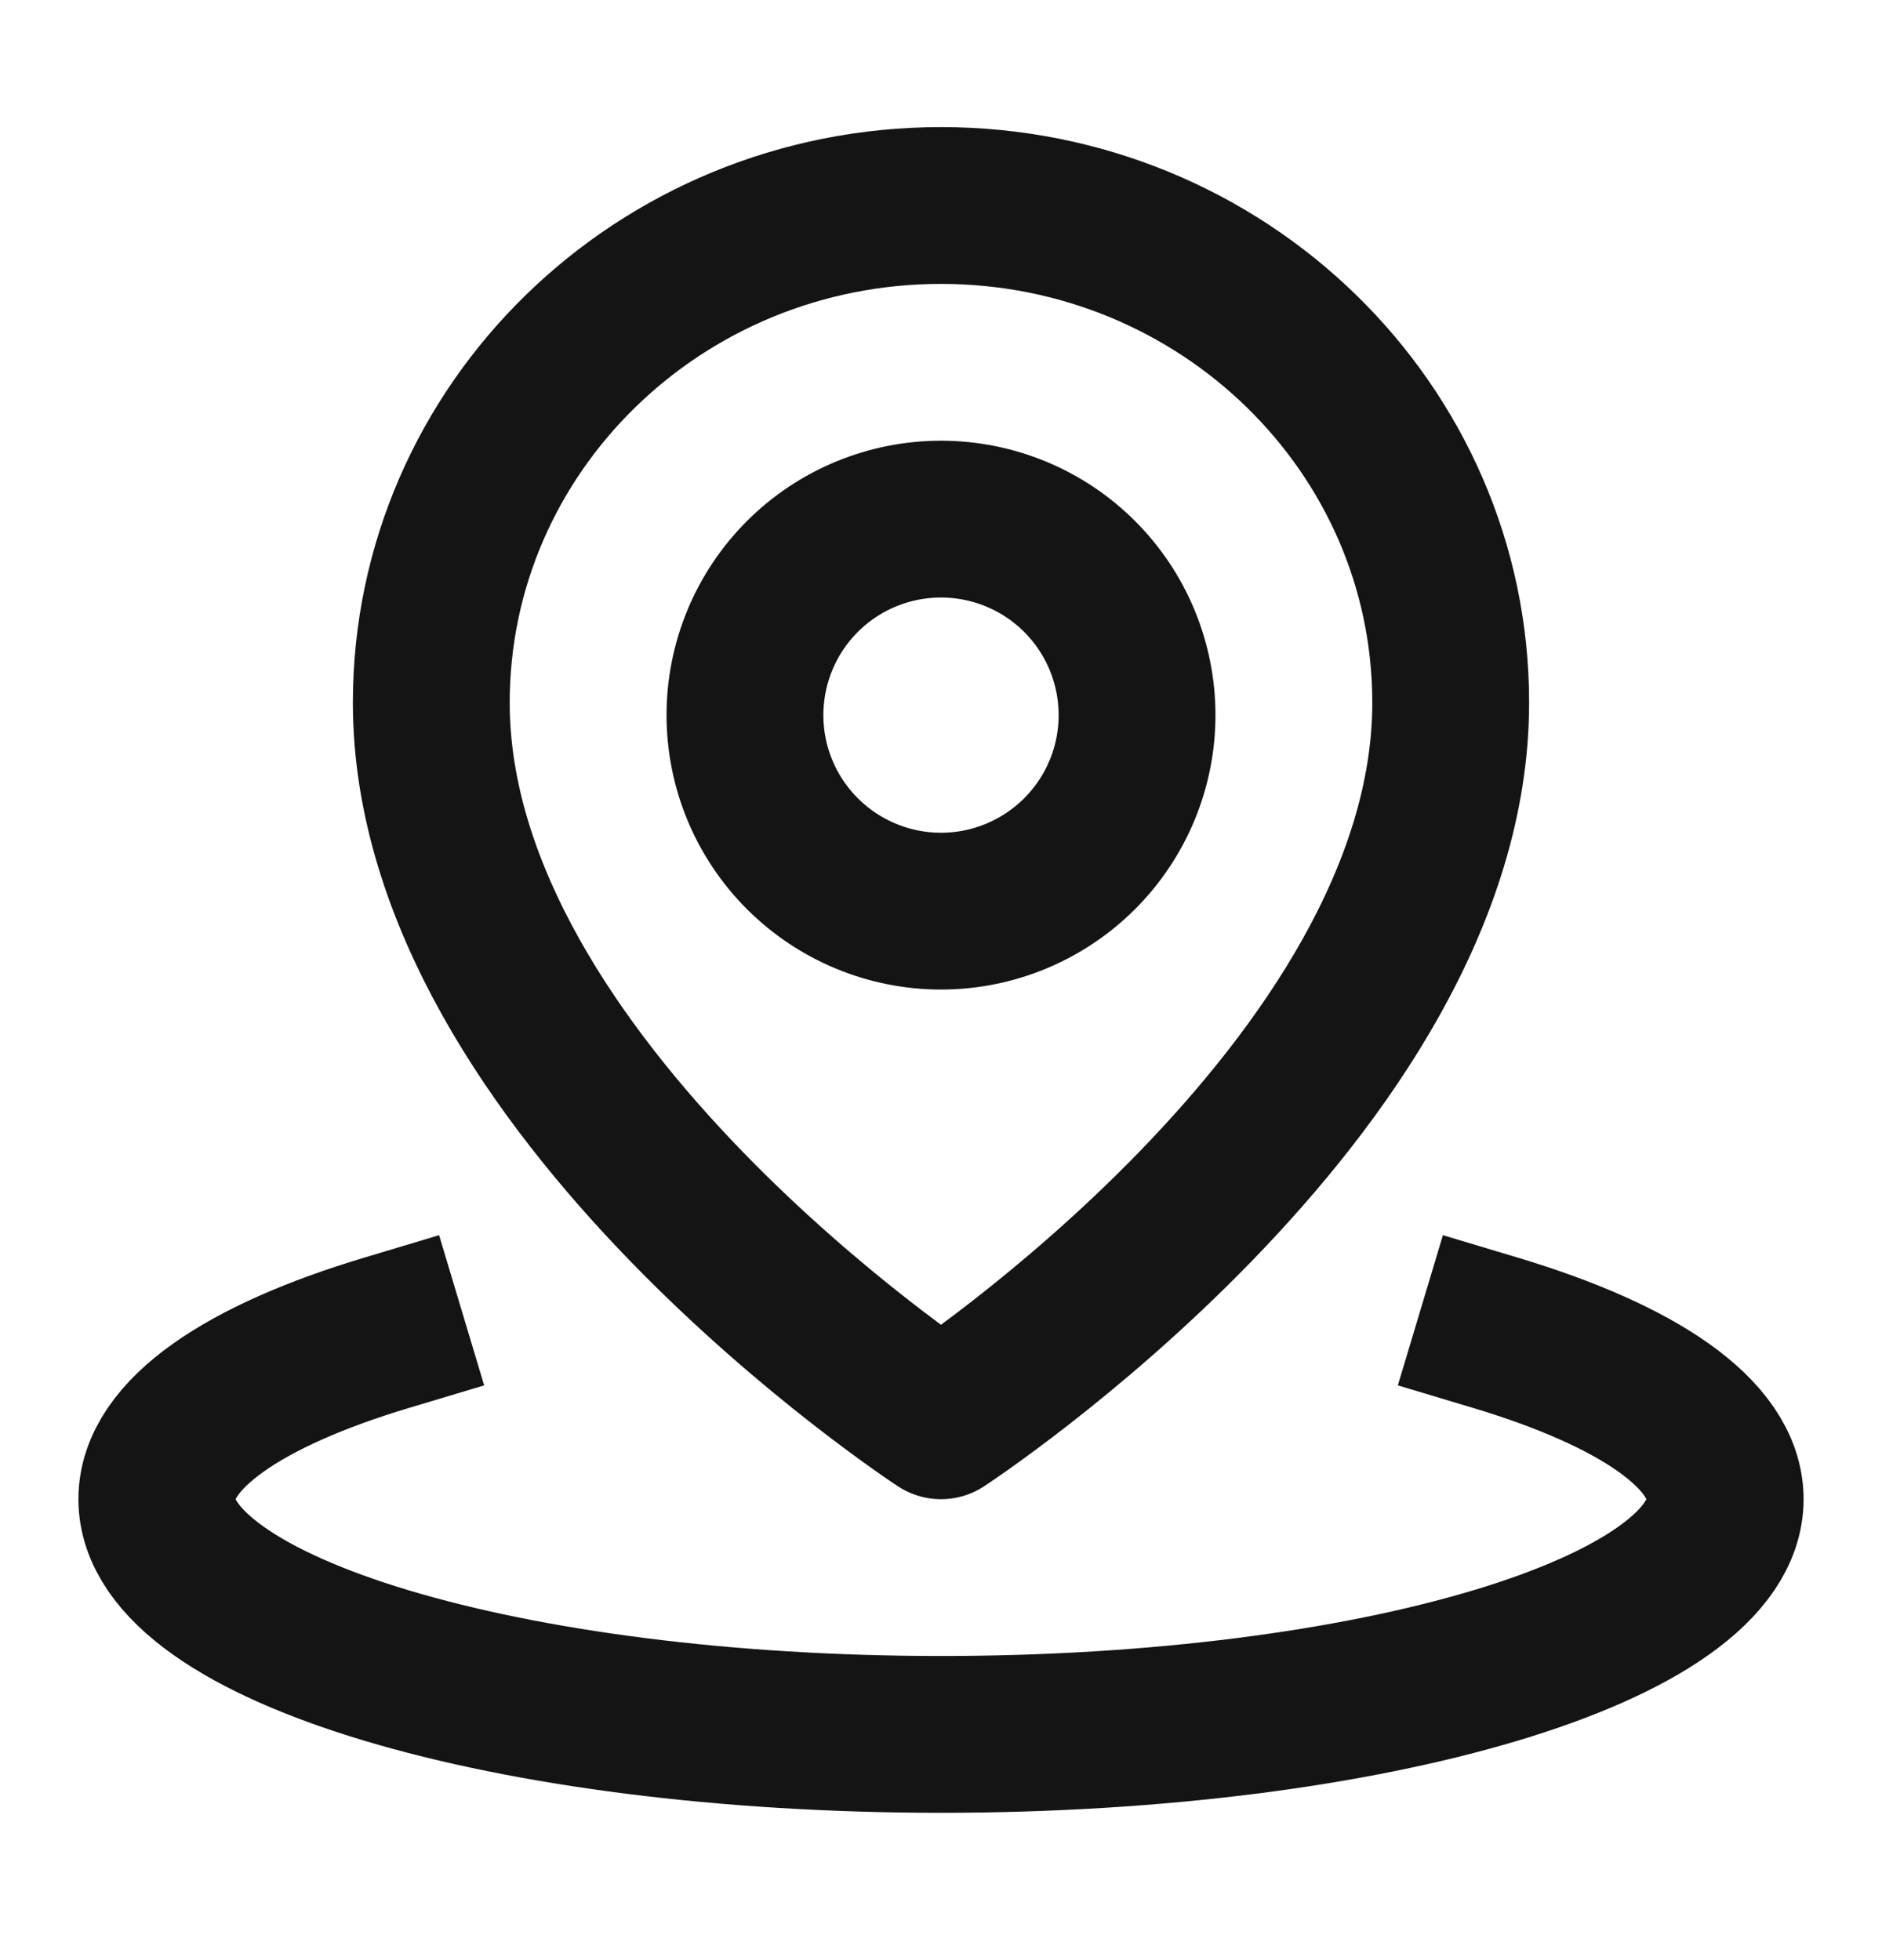
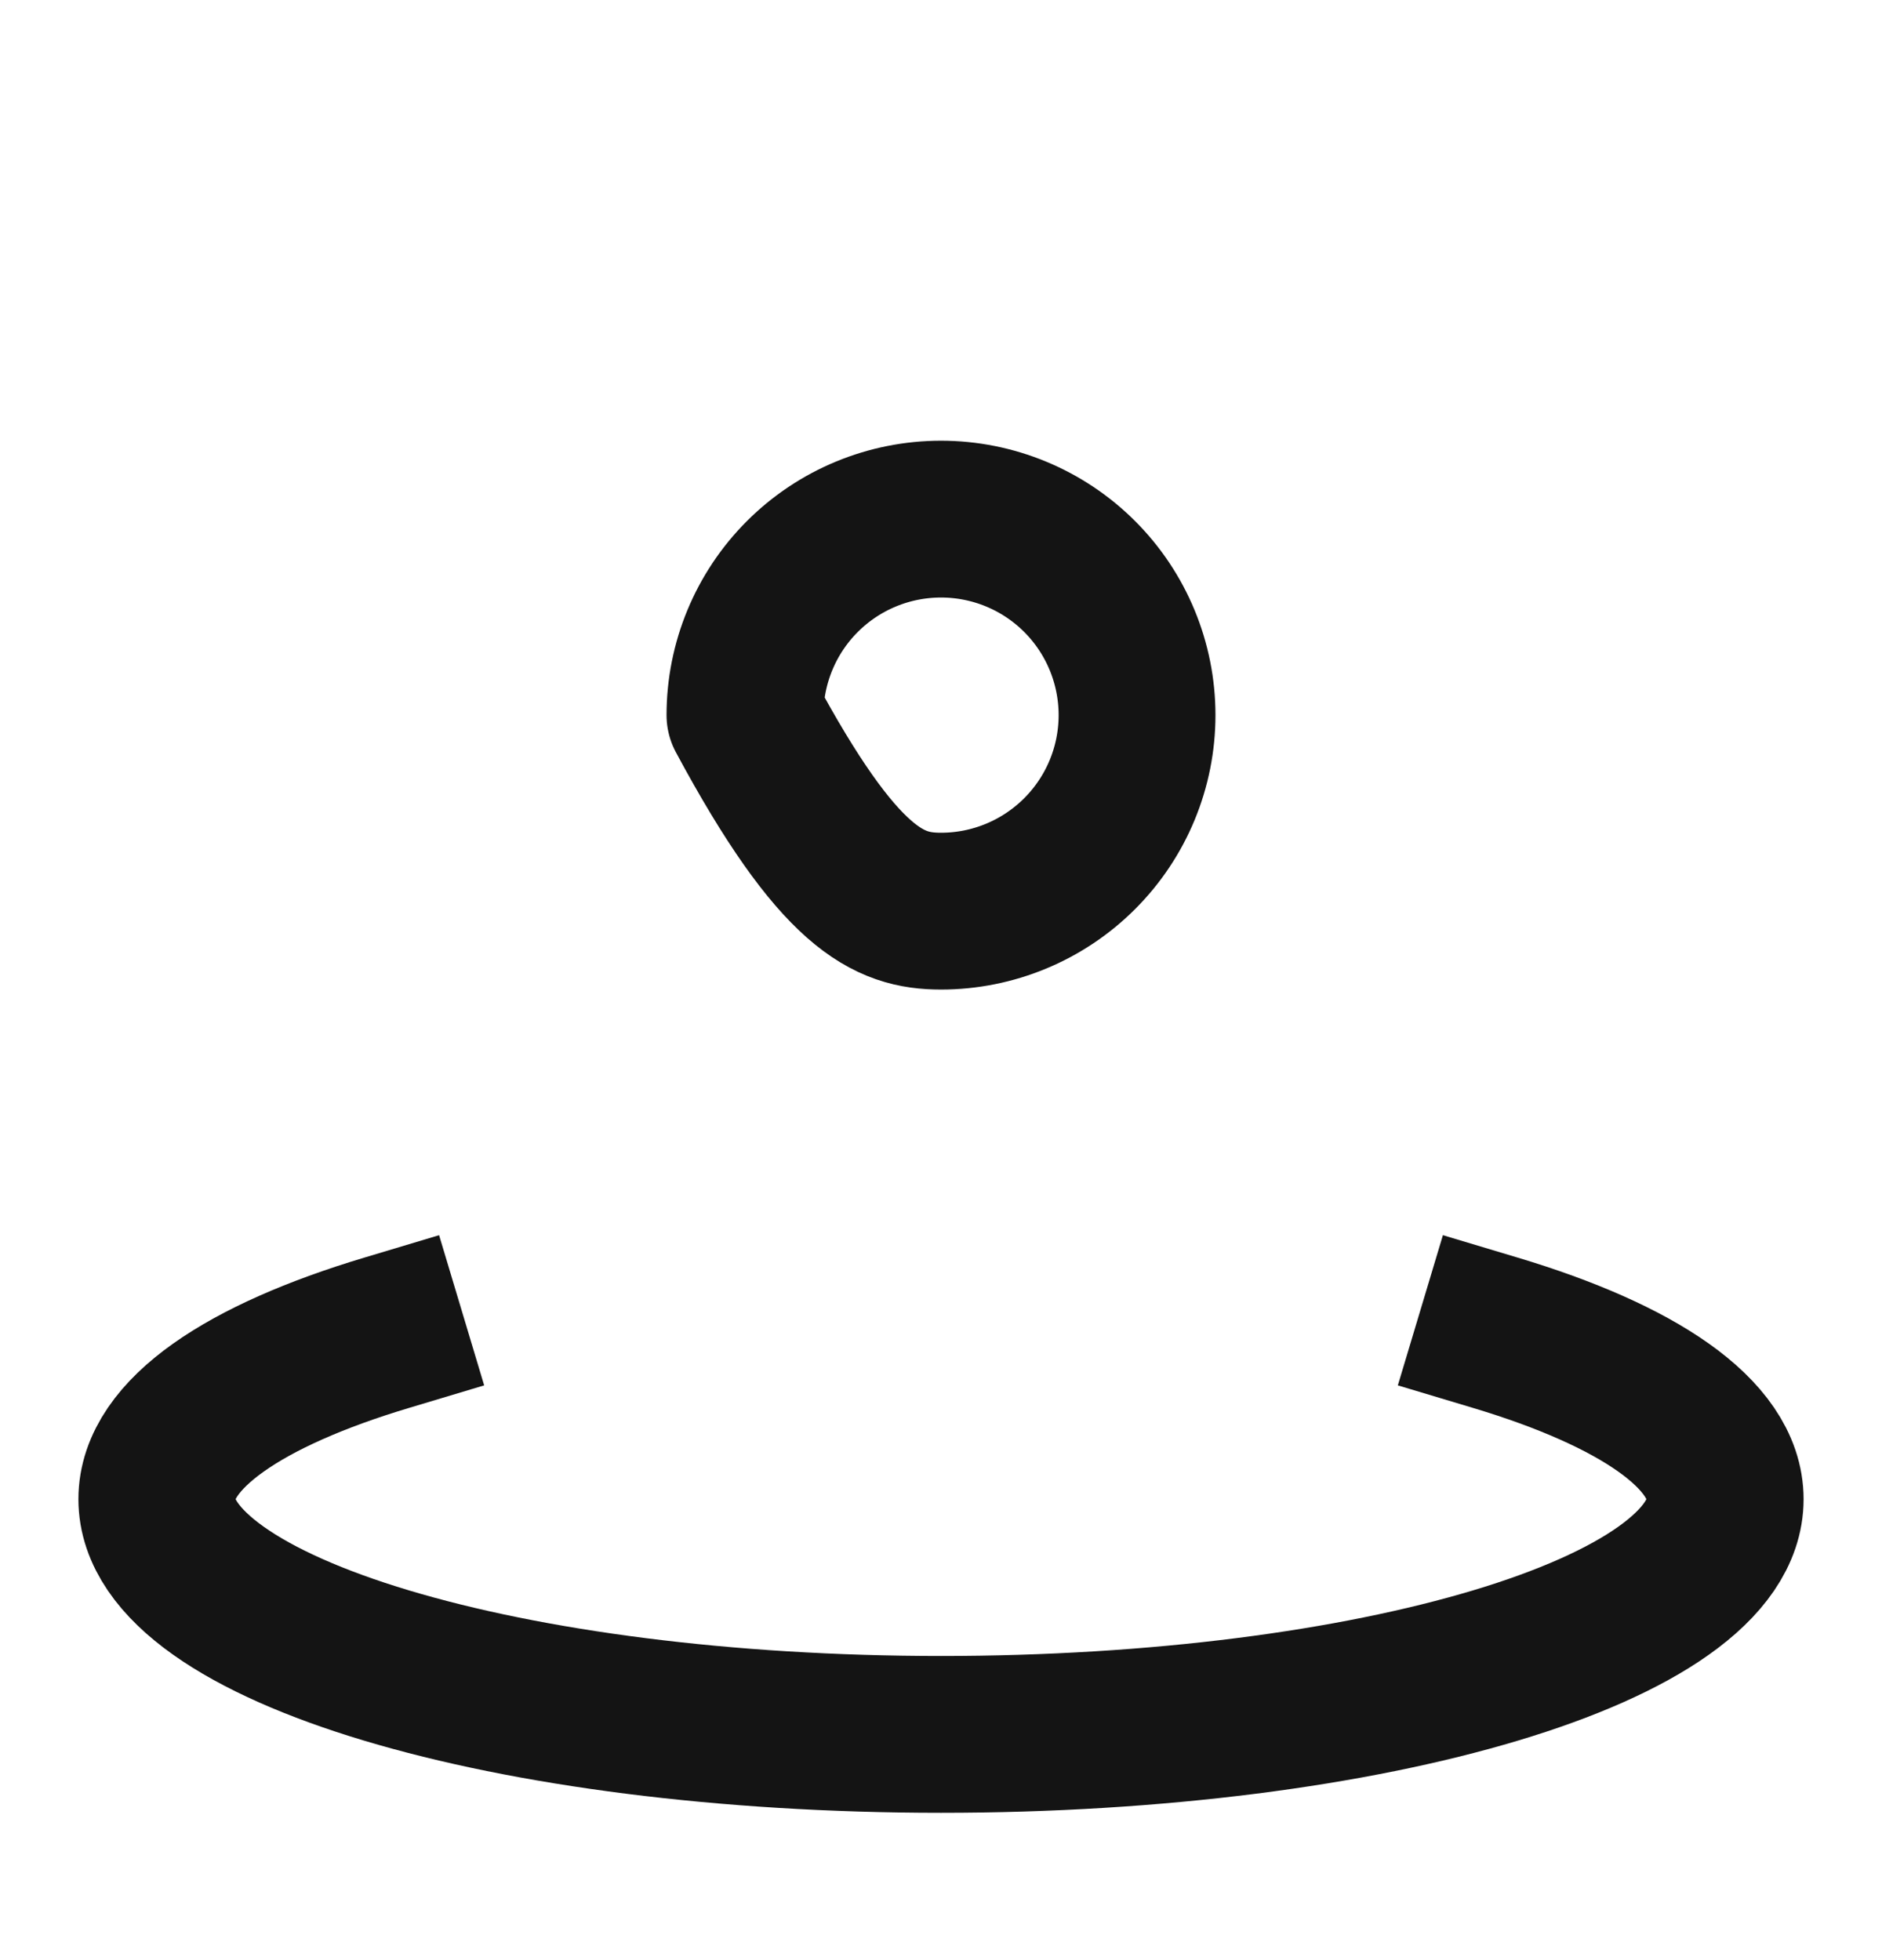
<svg xmlns="http://www.w3.org/2000/svg" fill="none" viewBox="0 0 24 25" height="25" width="24">
  <path stroke-linejoin="round" stroke-linecap="square" stroke-width="2" stroke="#141414" d="M4.929 16.999C3.119 17.542 2 18.292 2 19.121C2 20.778 6.477 22.121 12 22.121C17.523 22.121 22 20.778 22 19.121C22 18.292 20.881 17.542 19.071 16.999" />
-   <path stroke-linejoin="round" stroke-linecap="square" stroke-width="2" stroke="#141414" d="M12 18.121C12 18.121 18.5 13.873 18.5 8.962C18.5 5.46 15.59 2.621 12 2.621C8.41 2.621 5.5 5.46 5.5 8.962C5.5 13.873 12 18.121 12 18.121Z" />
-   <path stroke-linejoin="round" stroke-linecap="square" stroke-width="2" stroke="#141414" d="M12 11.621C12.663 11.621 13.299 11.357 13.768 10.888C14.237 10.419 14.5 9.784 14.5 9.121C14.5 8.458 14.237 7.822 13.768 7.353C13.299 6.884 12.663 6.621 12 6.621C11.337 6.621 10.701 6.884 10.232 7.353C9.763 7.822 9.5 8.458 9.5 9.121C9.5 9.784 9.763 10.419 10.232 10.888C10.701 11.357 11.337 11.621 12 11.621Z" />
+   <path stroke-linejoin="round" stroke-linecap="square" stroke-width="2" stroke="#141414" d="M12 11.621C12.663 11.621 13.299 11.357 13.768 10.888C14.237 10.419 14.5 9.784 14.5 9.121C14.5 8.458 14.237 7.822 13.768 7.353C13.299 6.884 12.663 6.621 12 6.621C11.337 6.621 10.701 6.884 10.232 7.353C9.763 7.822 9.5 8.458 9.5 9.121C10.701 11.357 11.337 11.621 12 11.621Z" />
</svg>